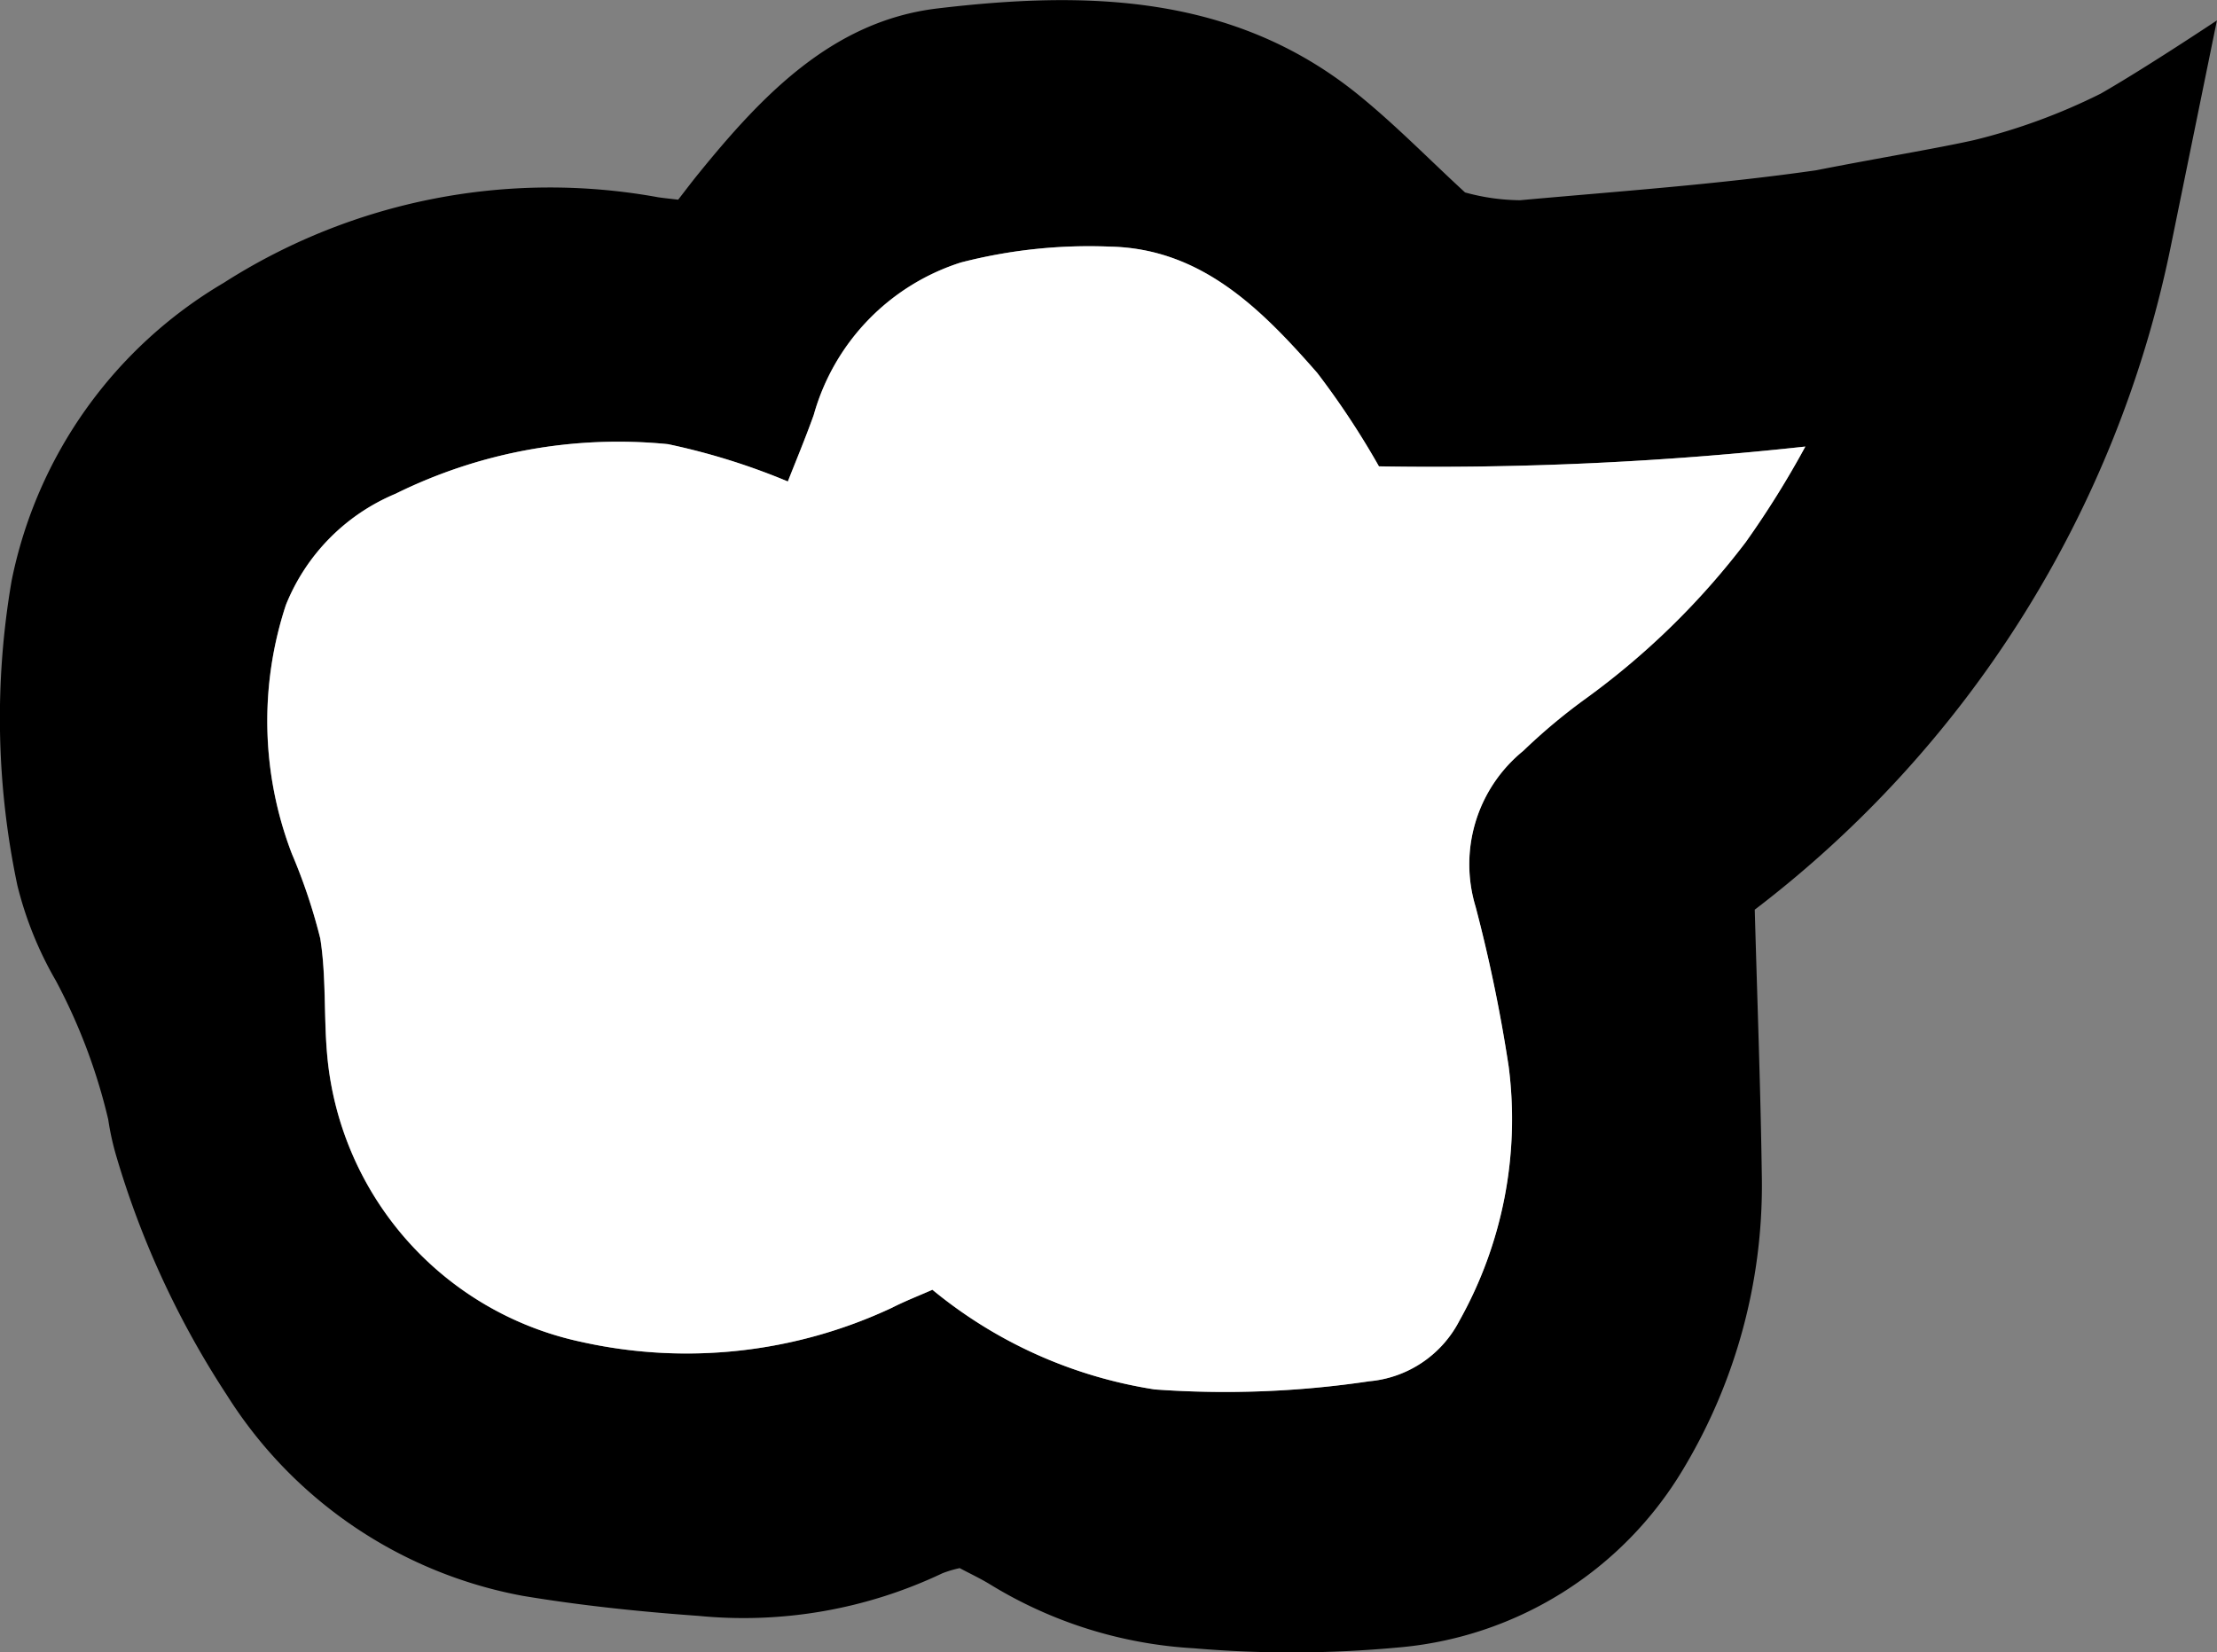
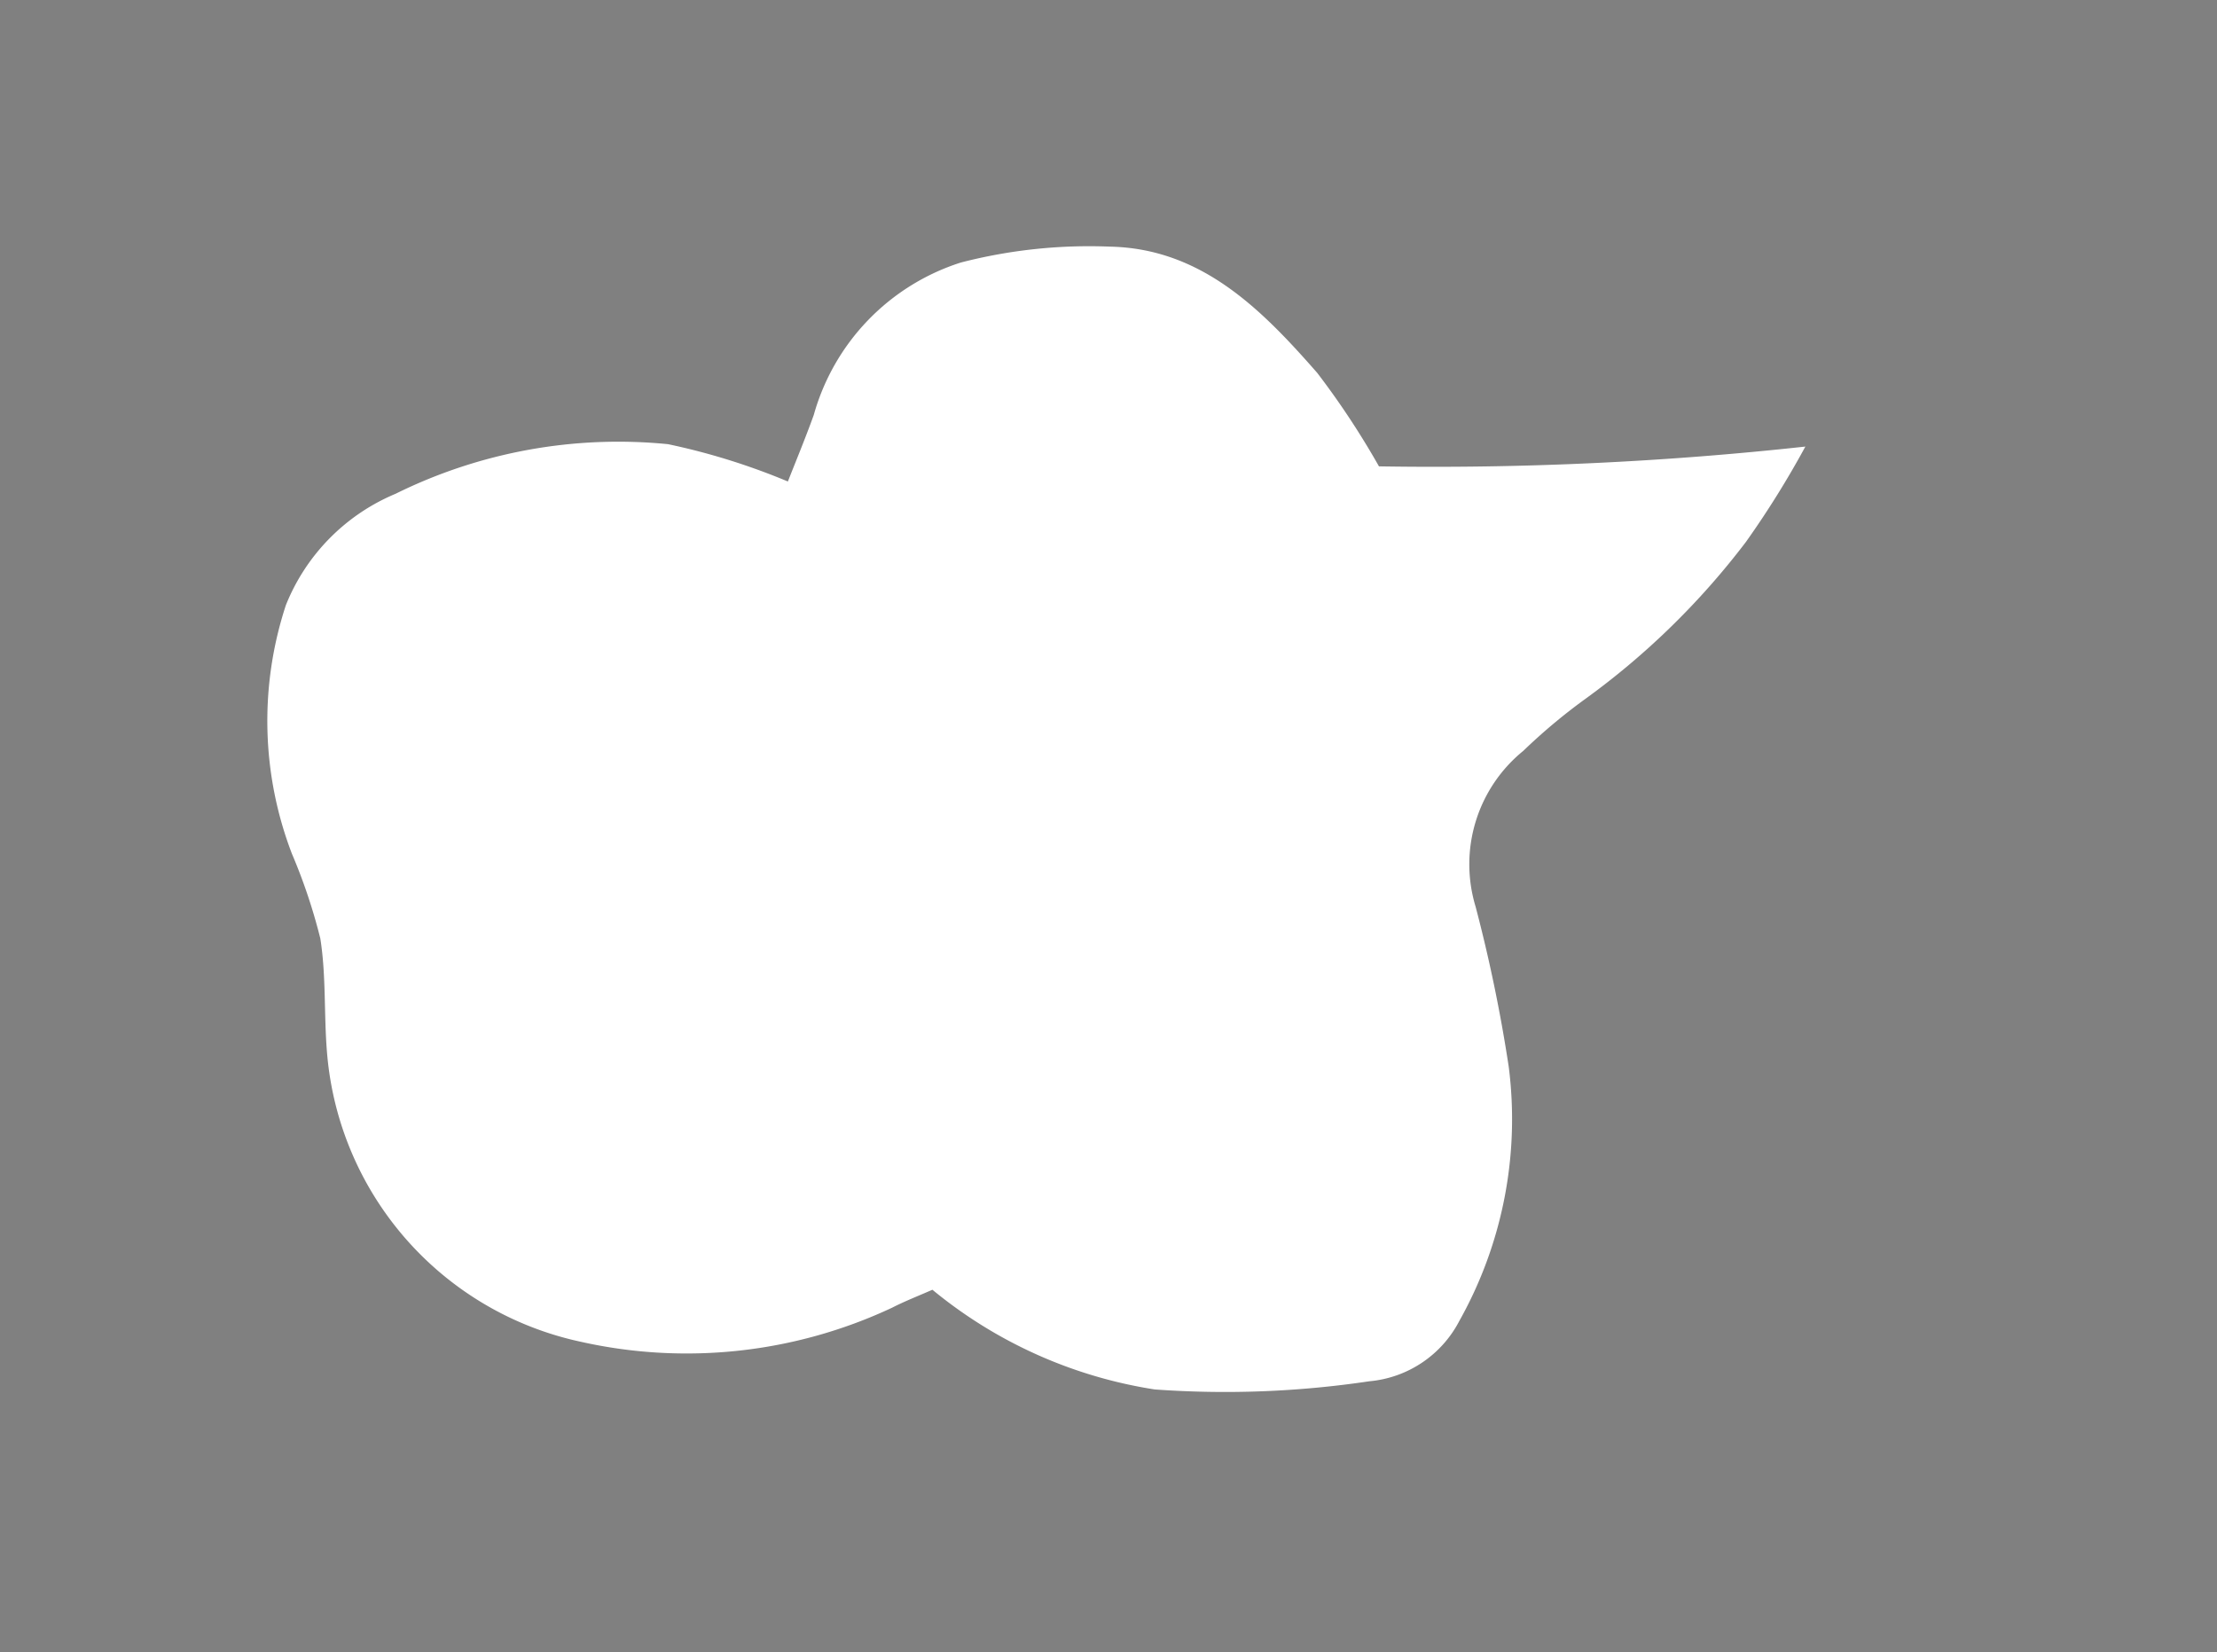
<svg xmlns="http://www.w3.org/2000/svg" width="52.878" height="39.412" viewBox="0 0 52.878 39.412">
  <rect x="0" y="0" width="52.878" height="39.412" fill="#808080" stroke="none" />
  <g id="グループ_4033" data-name="グループ 4033" transform="translate(-433.329 378.476)">
-     <path id="パス_5626" data-name="パス 5626" d="M485.105-372.6l1.1-5.389s-1.718,1.144-2.771,1.746a14.392,14.392,0,0,1-3.021,1.109c-.894.2-2.29.429-3.769.72-2.339.336-4.7.5-7.06.714a5.073,5.073,0,0,1-1.312-.186c-.858-.788-1.674-1.628-2.579-2.357-2.977-2.39-6.492-2.45-10.009-2.031-2.5.3-4.181,2.074-5.7,3.946-.169.208-.329.422-.48.615-.2-.024-.337-.037-.472-.057a14.44,14.44,0,0,0-10.368,2.041,10.7,10.7,0,0,0-5.057,7.1,19.331,19.331,0,0,0,.137,7.275,8.667,8.667,0,0,0,.918,2.271,13.687,13.687,0,0,1,1.248,3.308,6.427,6.427,0,0,0,.2.9,21.4,21.4,0,0,0,2.634,5.682,10.624,10.624,0,0,0,7.051,4.782c1.386.231,2.794.378,4.194.478a11.053,11.053,0,0,0,5.817-1.016,2.684,2.684,0,0,1,.413-.123c.238.127.486.243.718.384a10.426,10.426,0,0,0,4.869,1.528,27.42,27.42,0,0,0,4.837-.016,8.786,8.786,0,0,0,6.834-4.26,13.139,13.139,0,0,0,1.875-6.879c-.028-2.125-.109-4.249-.17-6.463A26.577,26.577,0,0,0,485.105-372.6Zm-10.133,7.047a18.173,18.173,0,0,1-3.814,3.734,14.045,14.045,0,0,0-1.5,1.253,3.486,3.486,0,0,0-1.136,3.716,36.521,36.521,0,0,1,.79,3.818,9.838,9.838,0,0,1-1.179,6.064,2.684,2.684,0,0,1-2.145,1.438,23.268,23.268,0,0,1-5.12.195,10.973,10.973,0,0,1-5.3-2.376h0c-.34.149-.658.273-.964.427a11.529,11.529,0,0,1-7.434.811,7.691,7.691,0,0,1-6.04-6.846c-.082-.922-.02-1.862-.164-2.772a13.565,13.565,0,0,0-.678-2.022,8.846,8.846,0,0,1-.143-5.93,4.821,4.821,0,0,1,2.616-2.656,11.993,11.993,0,0,1,6.5-1.183,16.055,16.055,0,0,1,2.857.89c.182-.465.418-1.02.618-1.586a5.323,5.323,0,0,1,3.508-3.637,12.223,12.223,0,0,1,3.558-.379c2.185.045,3.619,1.5,4.943,3.012a19.511,19.511,0,0,1,1.472,2.229,81.29,81.29,0,0,0,10.17-.472A22.306,22.306,0,0,1,474.972-365.556Z" />
    <path id="パス_5614" data-name="パス 5614" d="M455.568-347.712c-.341.15-.659.273-.961.428a11.542,11.542,0,0,1-7.434.811,7.693,7.693,0,0,1-6.04-6.846c-.082-.922-.02-1.862-.164-2.772a13.447,13.447,0,0,0-.678-2.022,8.846,8.846,0,0,1-.143-5.93,4.816,4.816,0,0,1,2.616-2.655,11.975,11.975,0,0,1,6.5-1.183,15.9,15.9,0,0,1,2.857.89c.182-.465.413-1.02.617-1.586a5.321,5.321,0,0,1,3.508-3.637,12.225,12.225,0,0,1,3.558-.379c2.185.045,3.619,1.5,4.943,3.012a19.427,19.427,0,0,1,1.472,2.229,81.483,81.483,0,0,0,10.17-.472,22.245,22.245,0,0,1-1.415,2.271,18.221,18.221,0,0,1-3.814,3.734,13.819,13.819,0,0,0-1.5,1.254,3.485,3.485,0,0,0-1.136,3.716,36.515,36.515,0,0,1,.79,3.818,9.839,9.839,0,0,1-1.179,6.064,2.687,2.687,0,0,1-2.145,1.438,23.327,23.327,0,0,1-5.12.195A10.983,10.983,0,0,1,455.568-347.712Z" fill="#fff" />
  </g>
</svg>